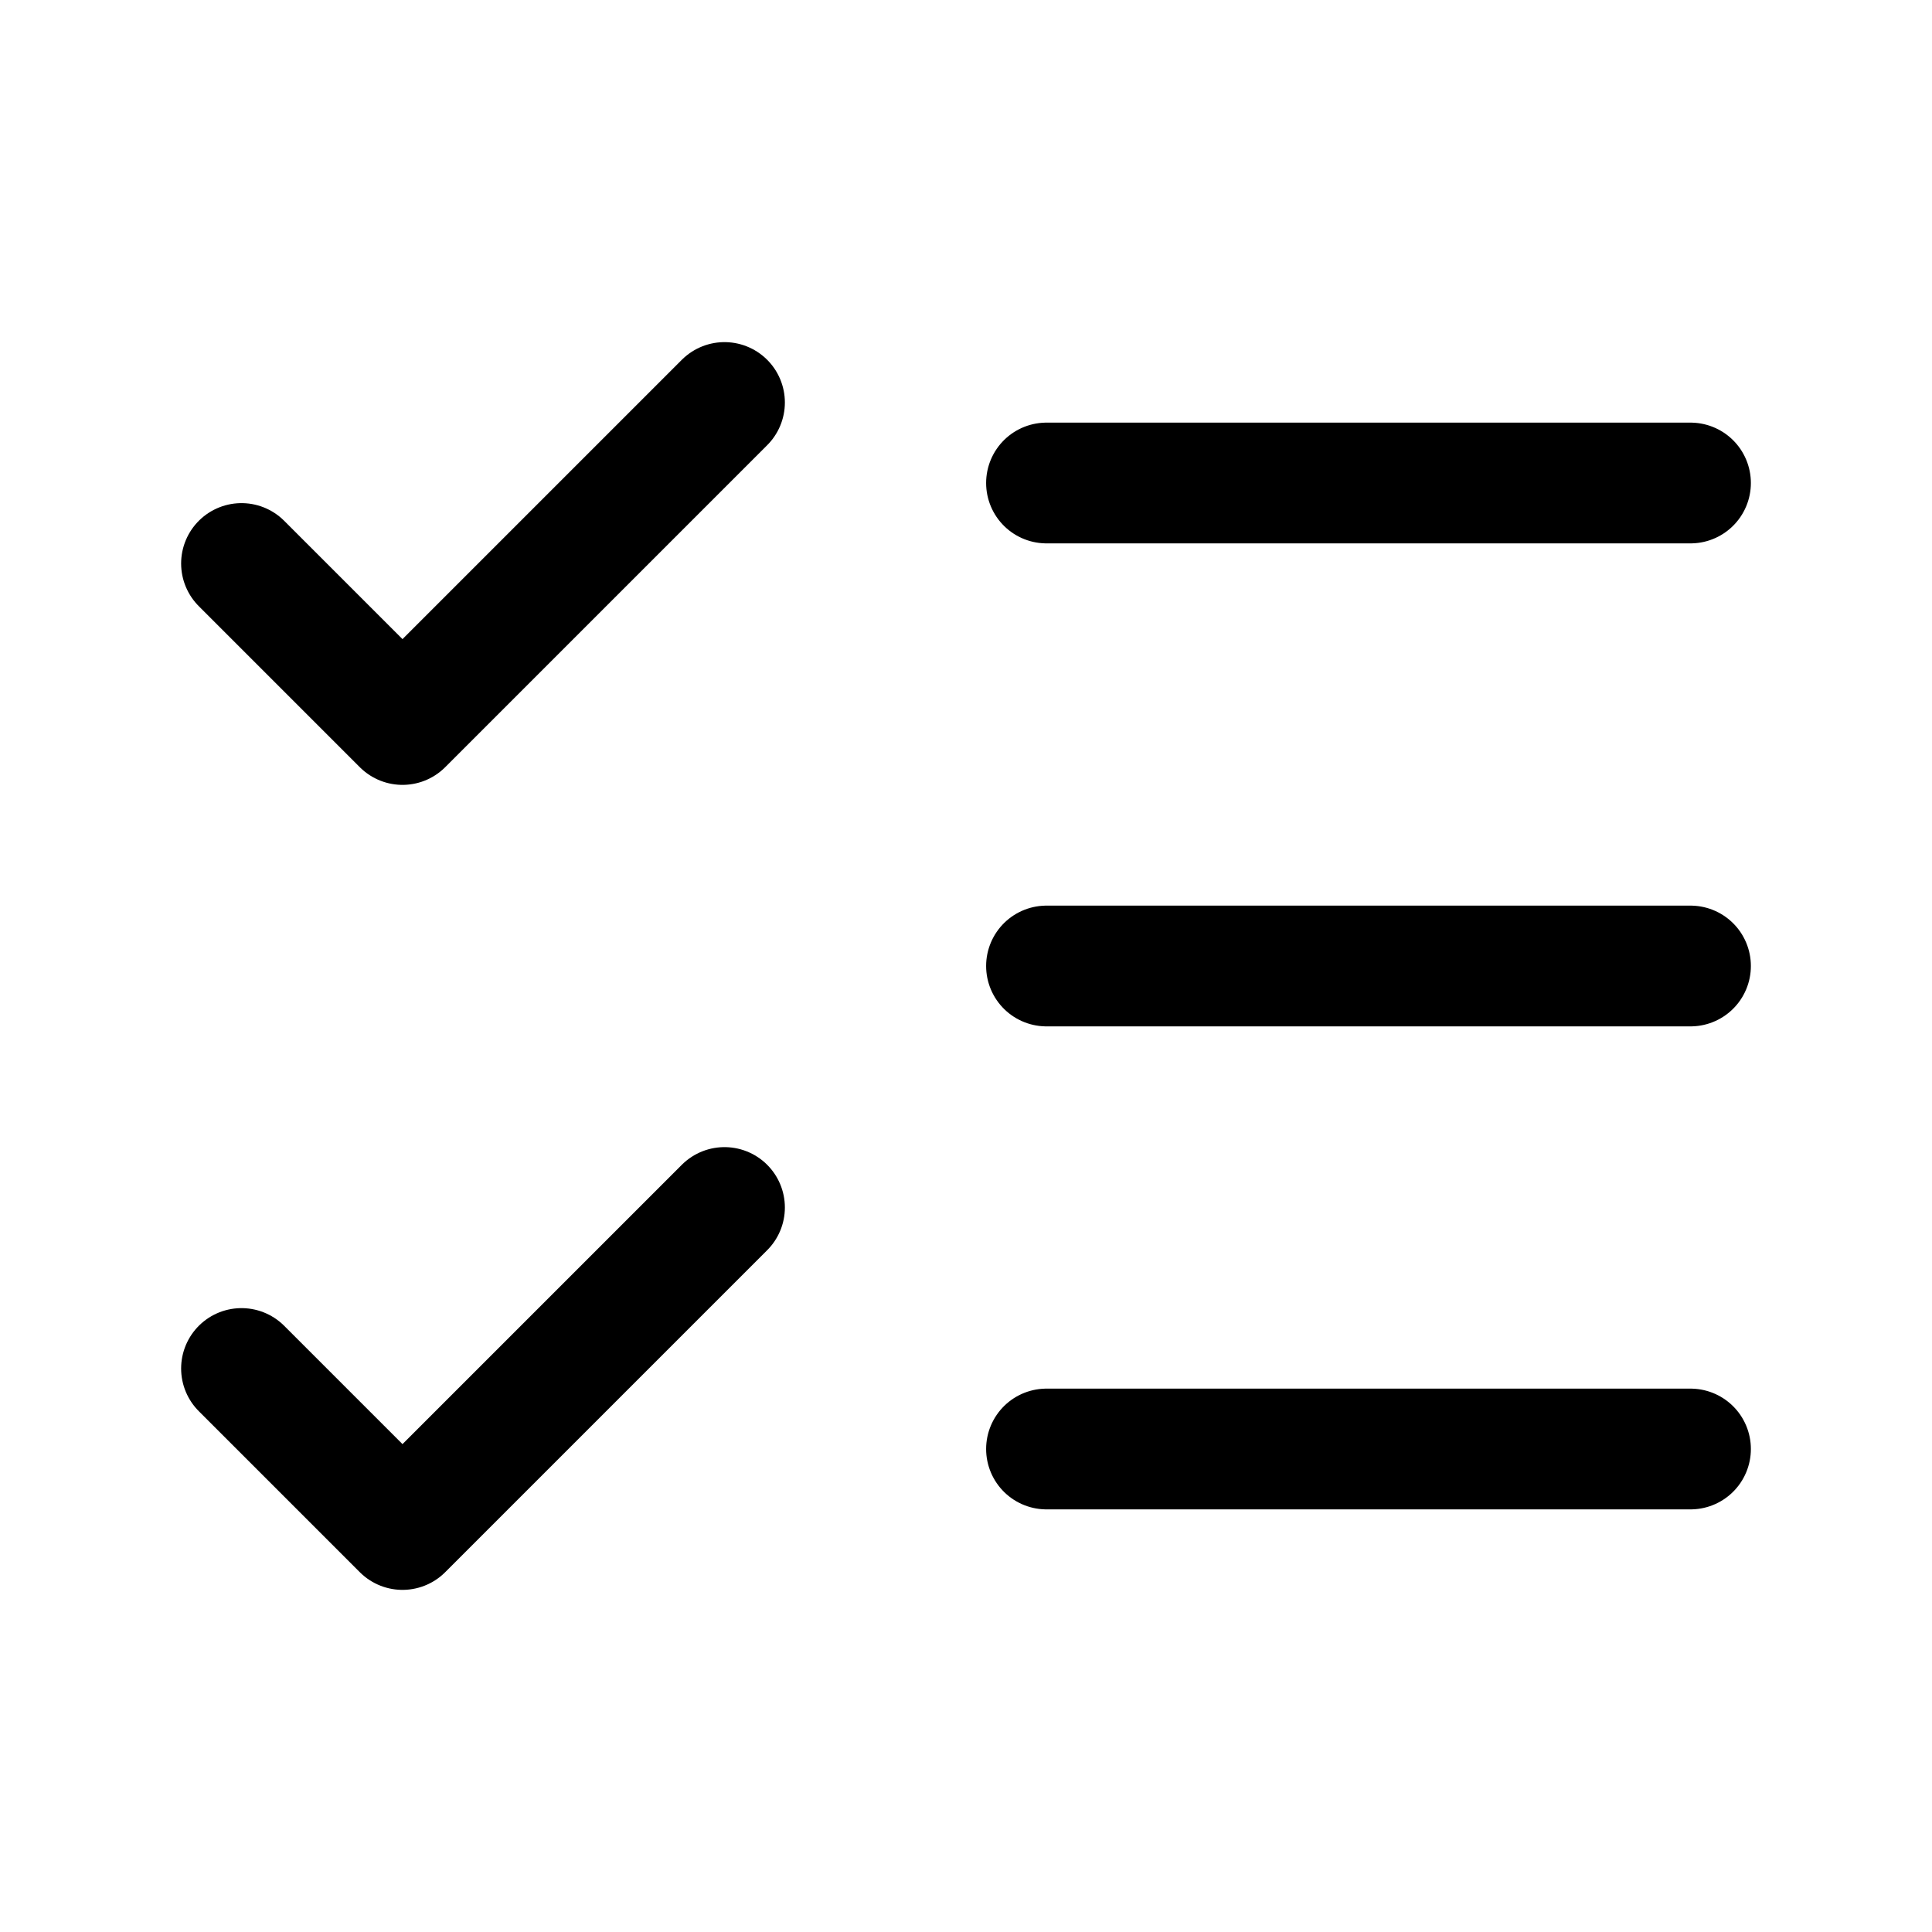
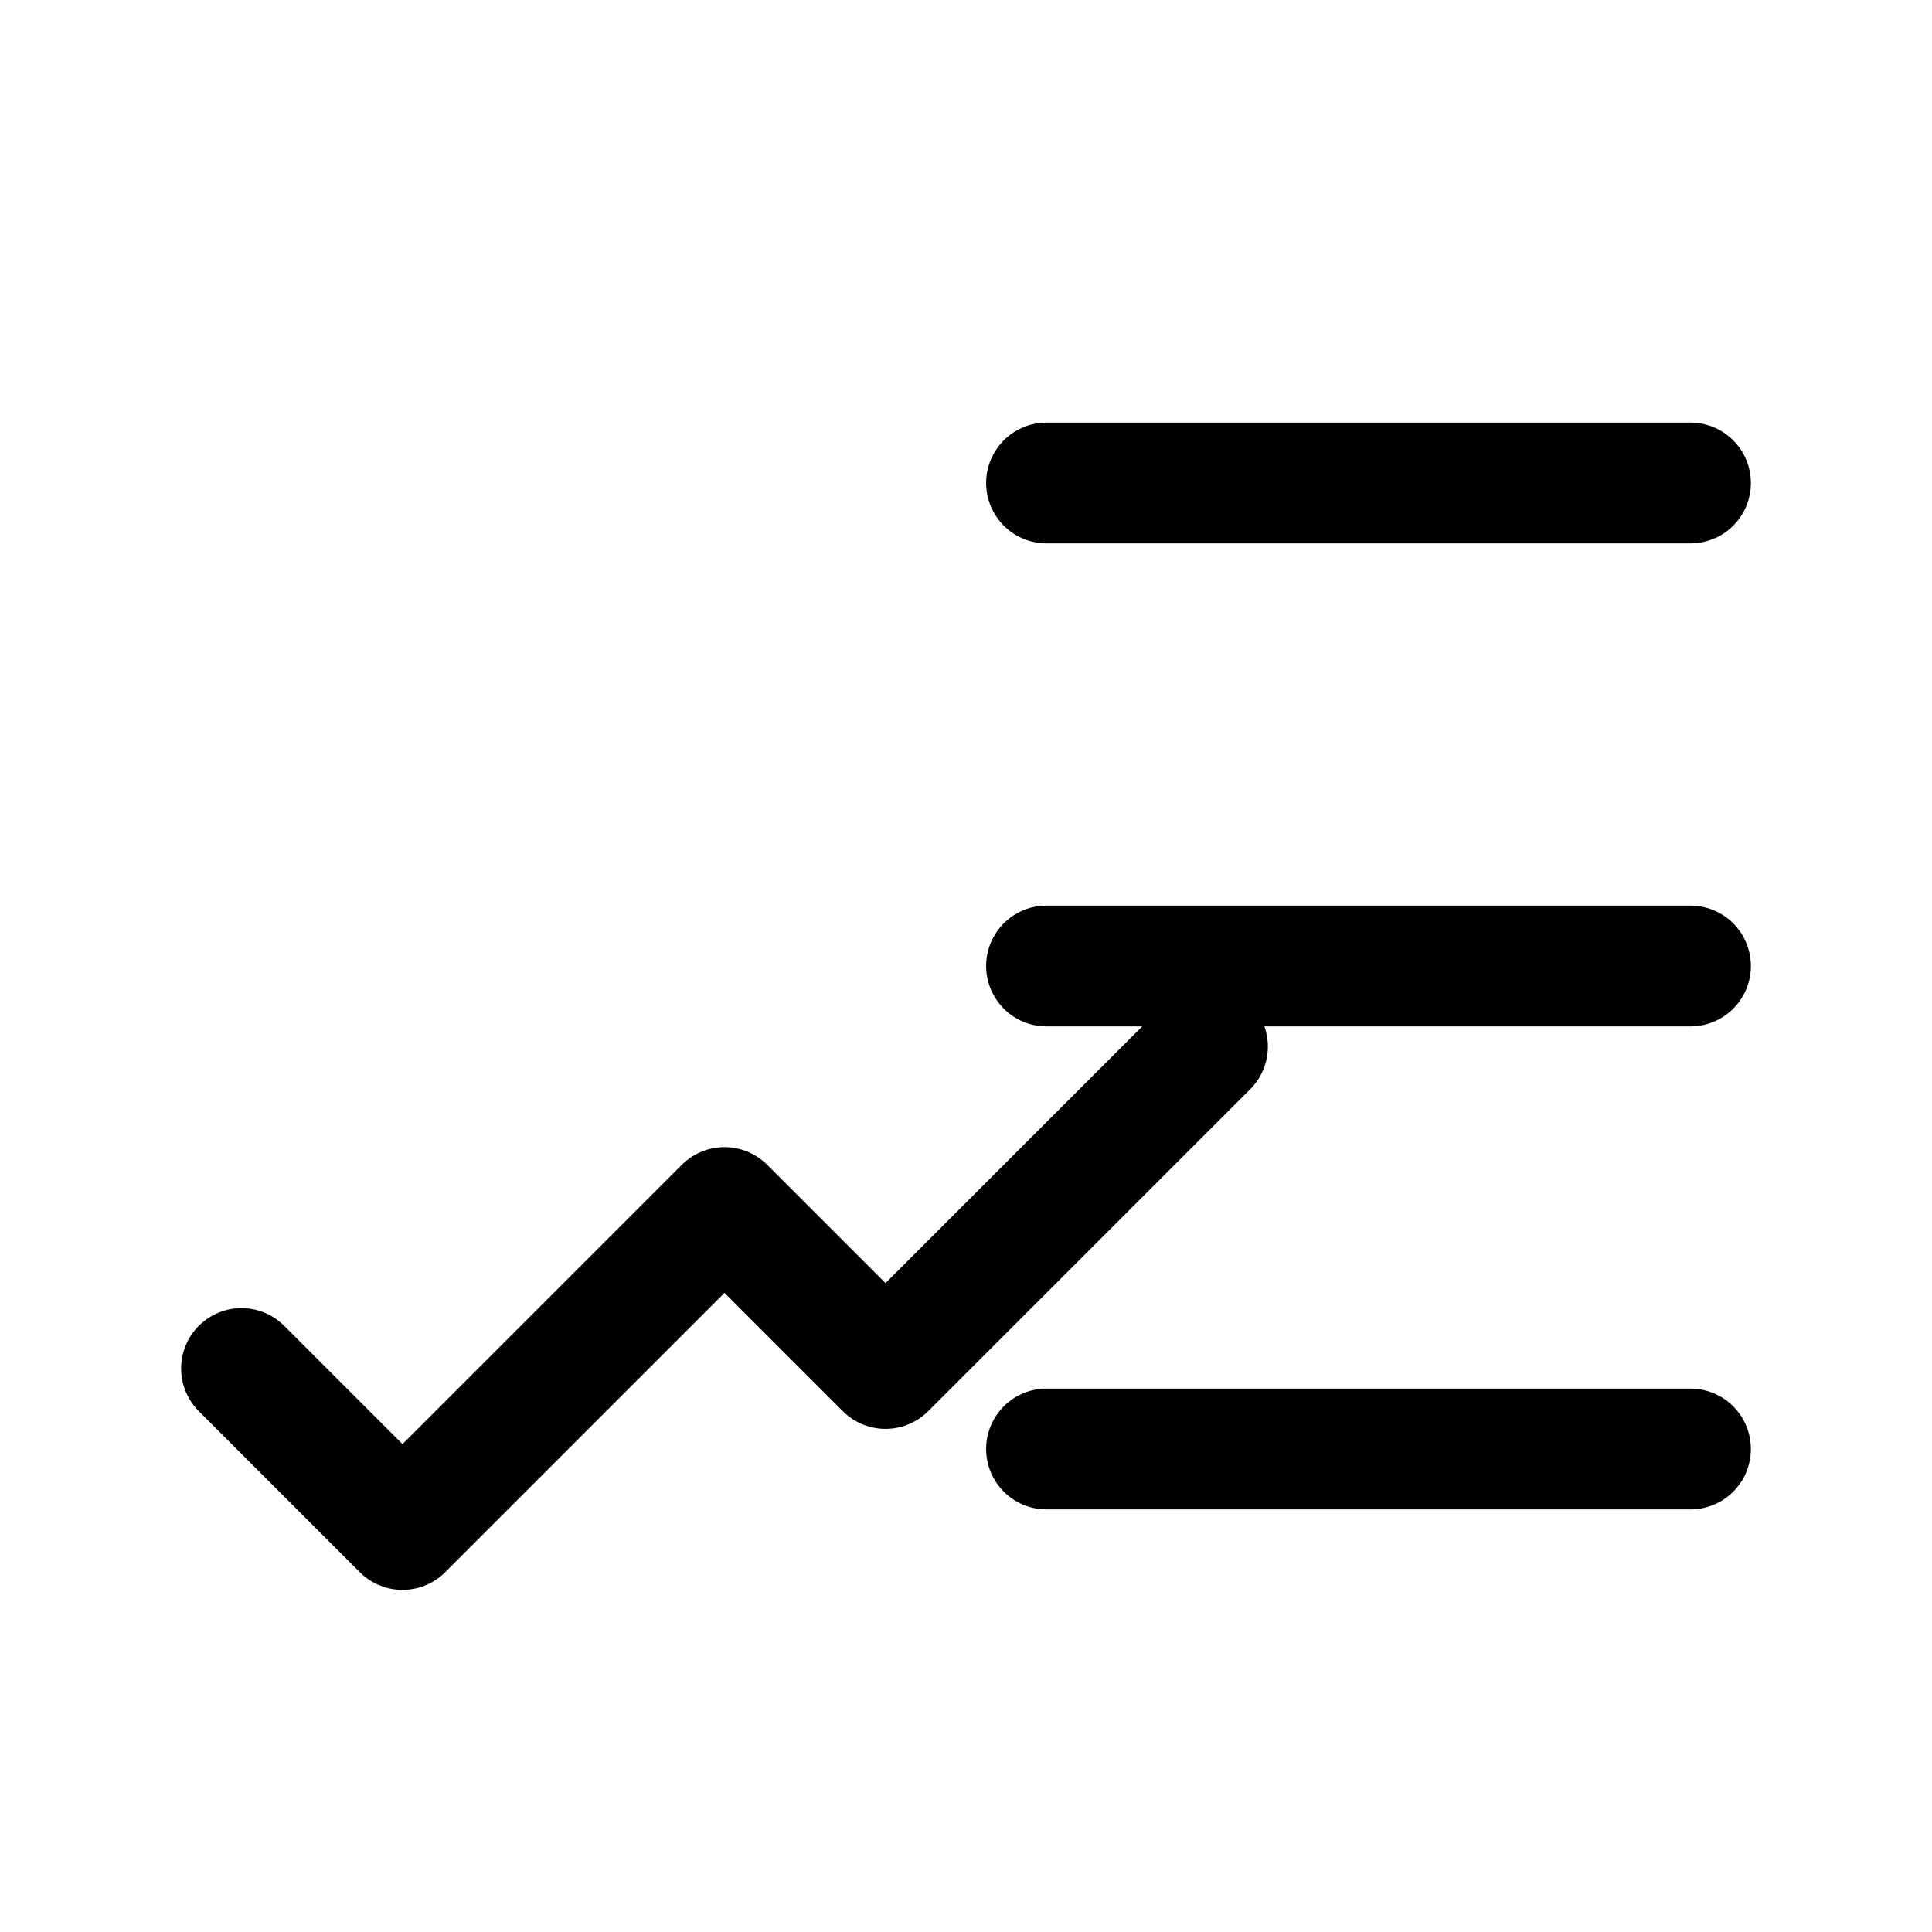
<svg xmlns="http://www.w3.org/2000/svg" width="24" height="24" fill="none" stroke="currentColor" stroke-linecap="round" stroke-linejoin="round" stroke-width="1.5" viewBox="0 0 24 24">
-   <path d="m3 17 2 2 4-4M3 7l2 2 4-4M13 6h8M13 12h8M13 18h8" />
+   <path d="m3 17 2 2 4-4l2 2 4-4M13 6h8M13 12h8M13 18h8" />
</svg>